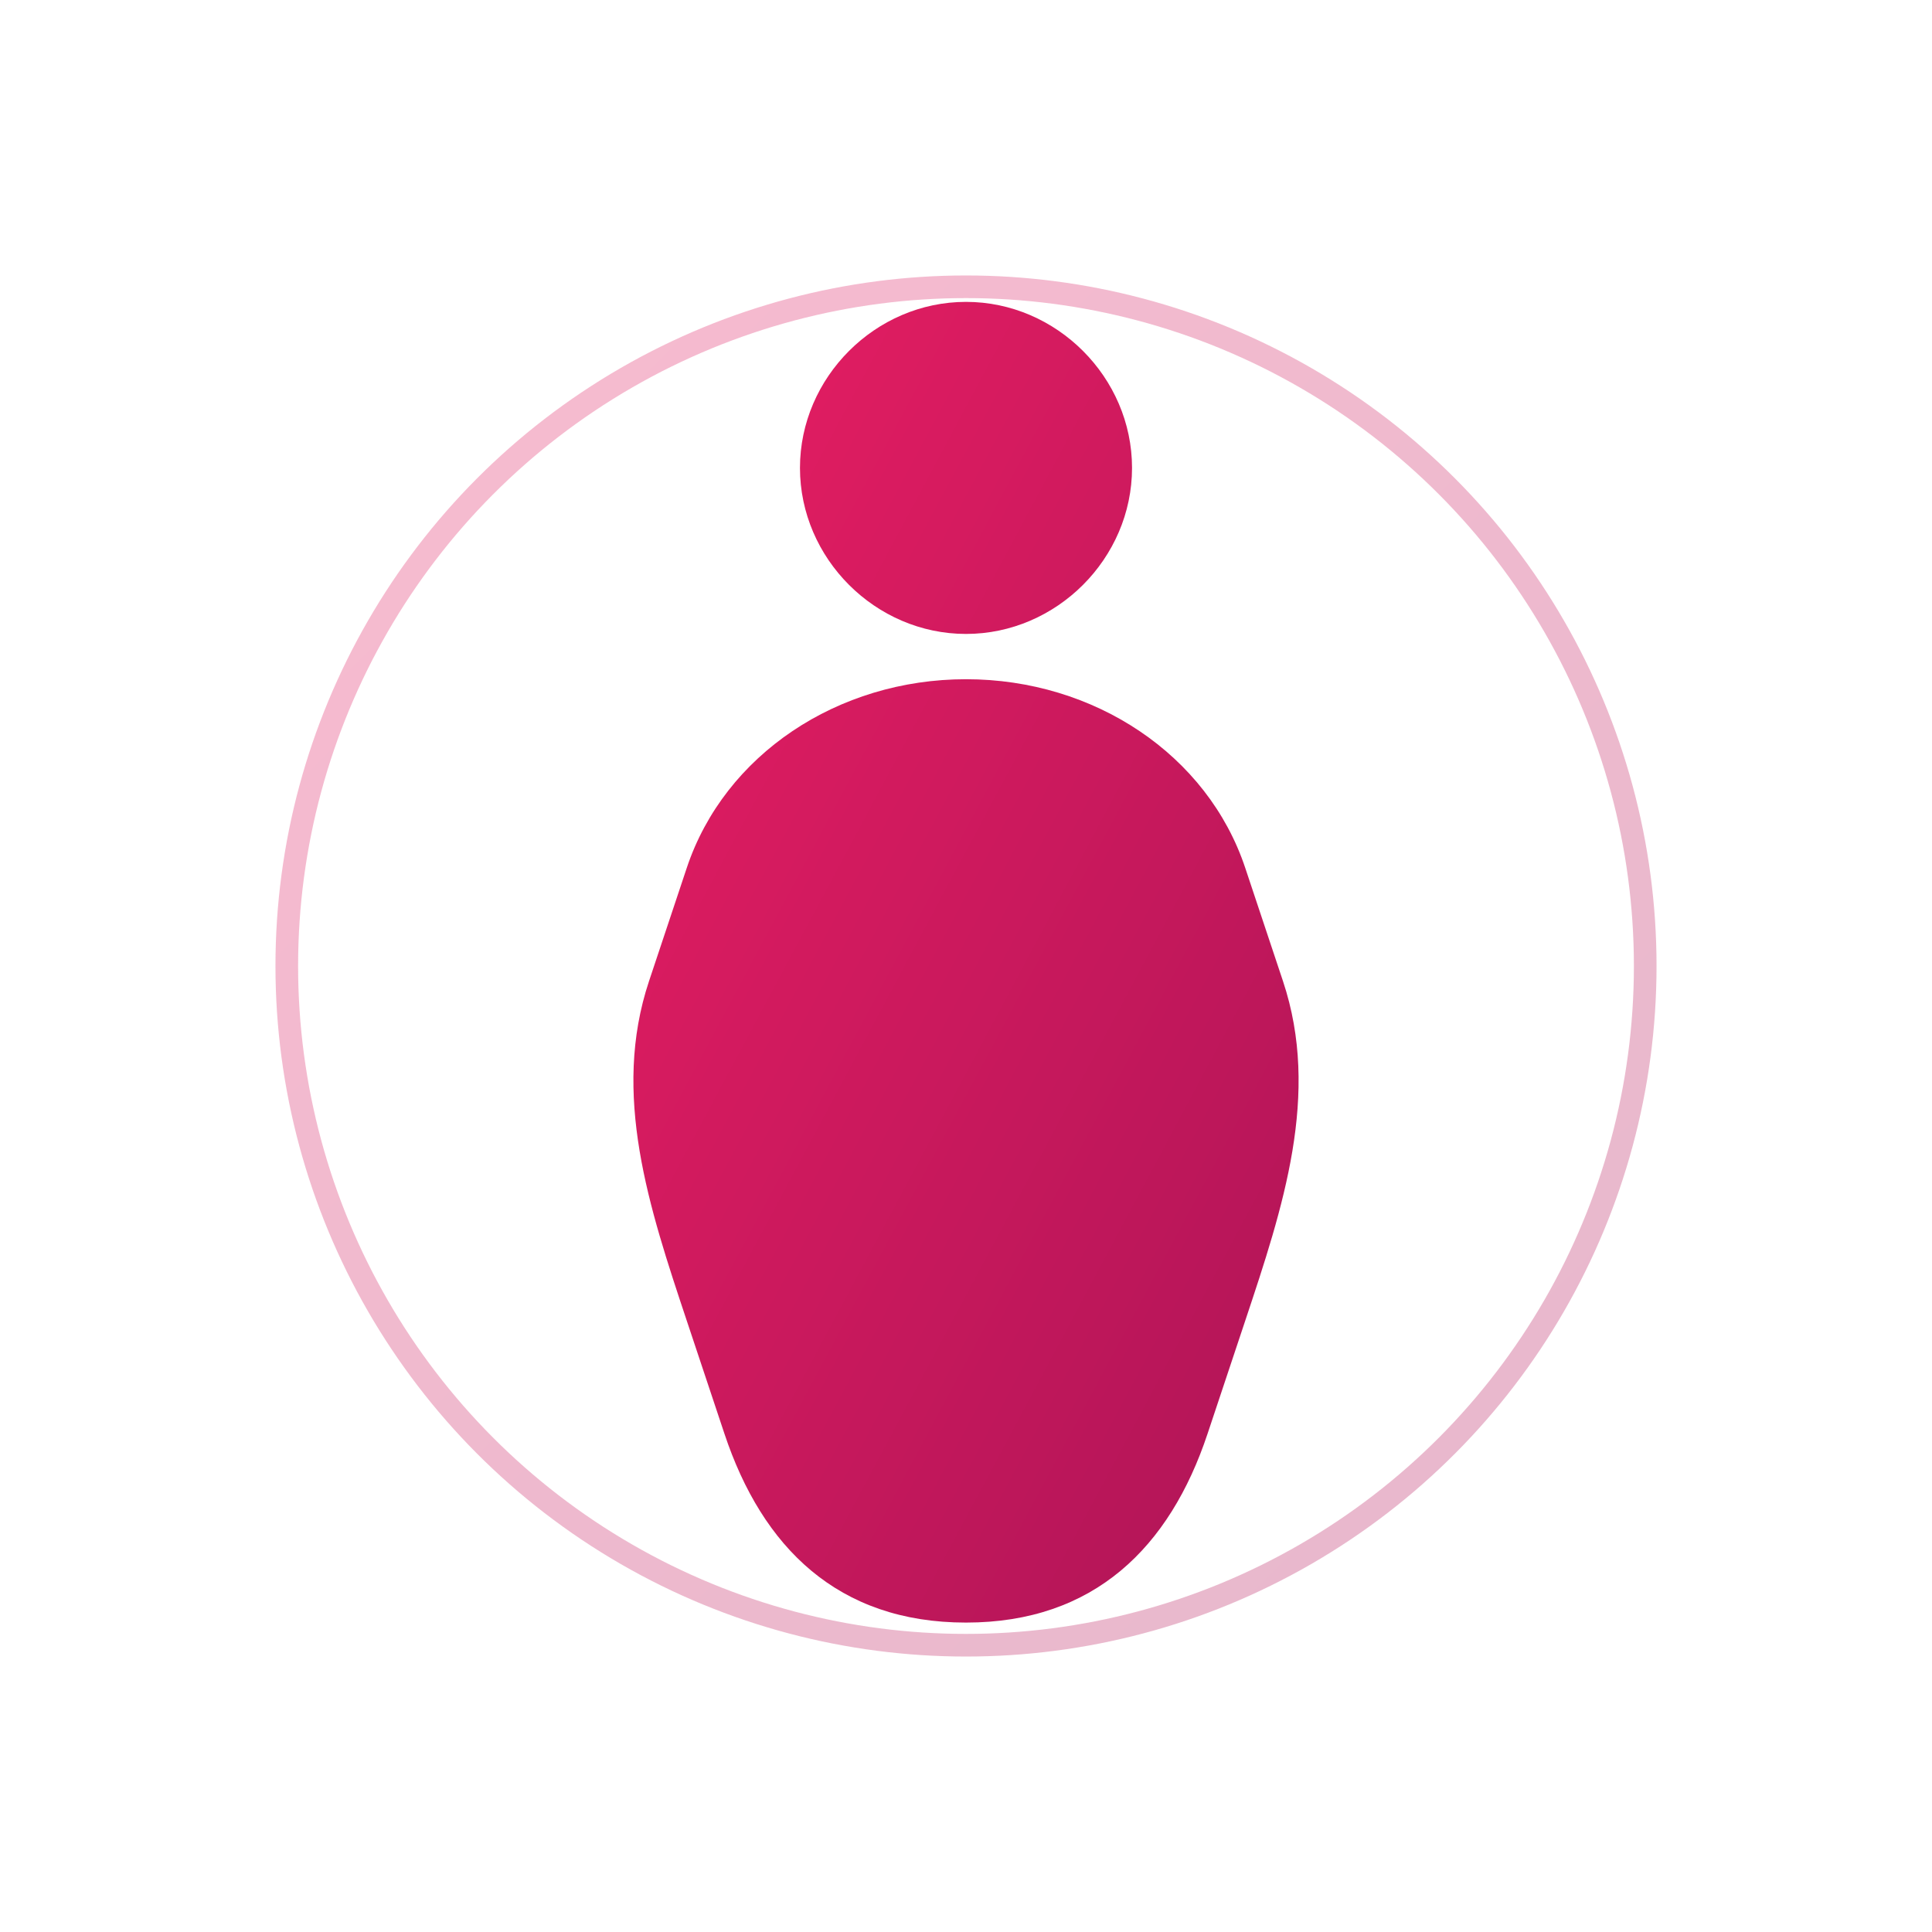
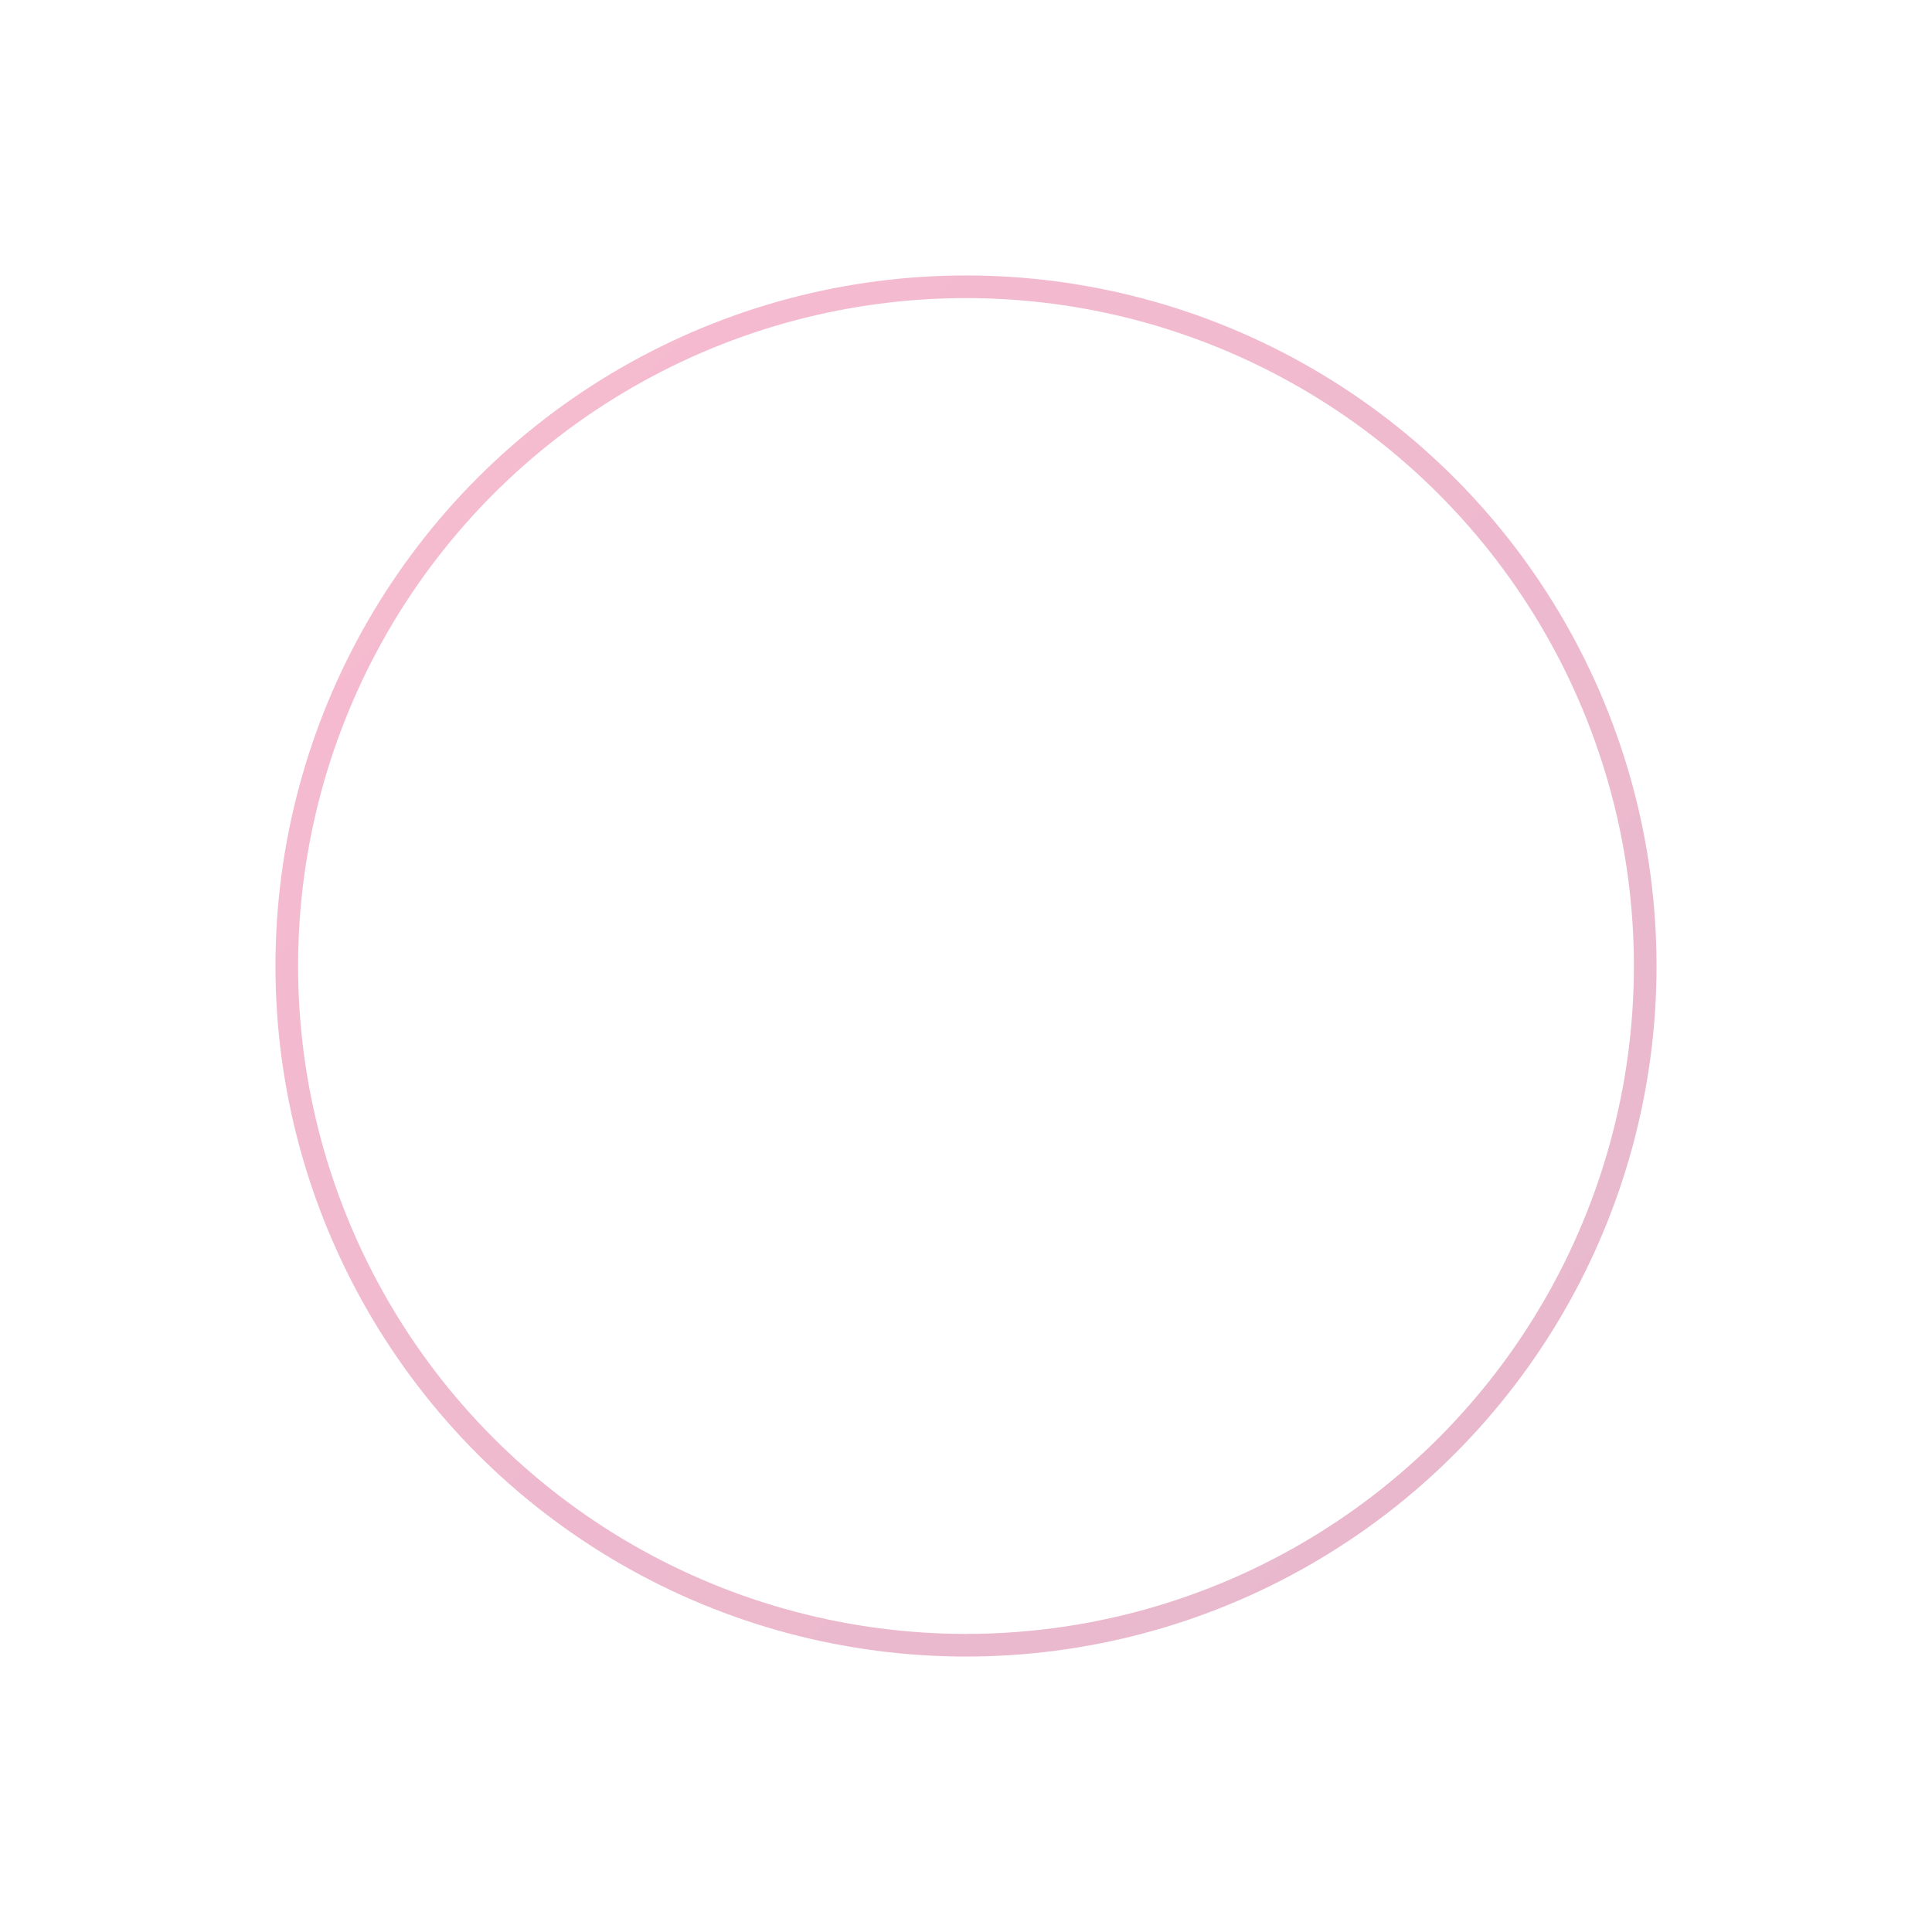
<svg xmlns="http://www.w3.org/2000/svg" width="256" height="256" viewBox="0 0 256 256">
  <defs>
    <linearGradient id="grad1" x1="0%" y1="0%" x2="100%" y2="100%">
      <stop offset="0%" style="stop-color:#e91e63;stop-opacity:1" />
      <stop offset="100%" style="stop-color:#ad1457;stop-opacity:1" />
    </linearGradient>
  </defs>
-   <path d="M128 40 C140 40 150 50 150 62 C150 74 140 84 128 84 C116 84 106 74 106 62 C106 50 116 40 128 40 Z M128 90 C145 90 160 100 165 115 L170 130 C175 145 170 160 165 175 L160 190 C155 205 145 215 128 215 C111 215 101 205 96 190 L91 175 C86 160 81 145 86 130 L91 115 C96 100 111 90 128 90 Z" fill="url(#grad1)" />
  <circle cx="128" cy="128" r="90" fill="none" stroke="url(#grad1)" stroke-width="3" opacity="0.3" />
</svg>